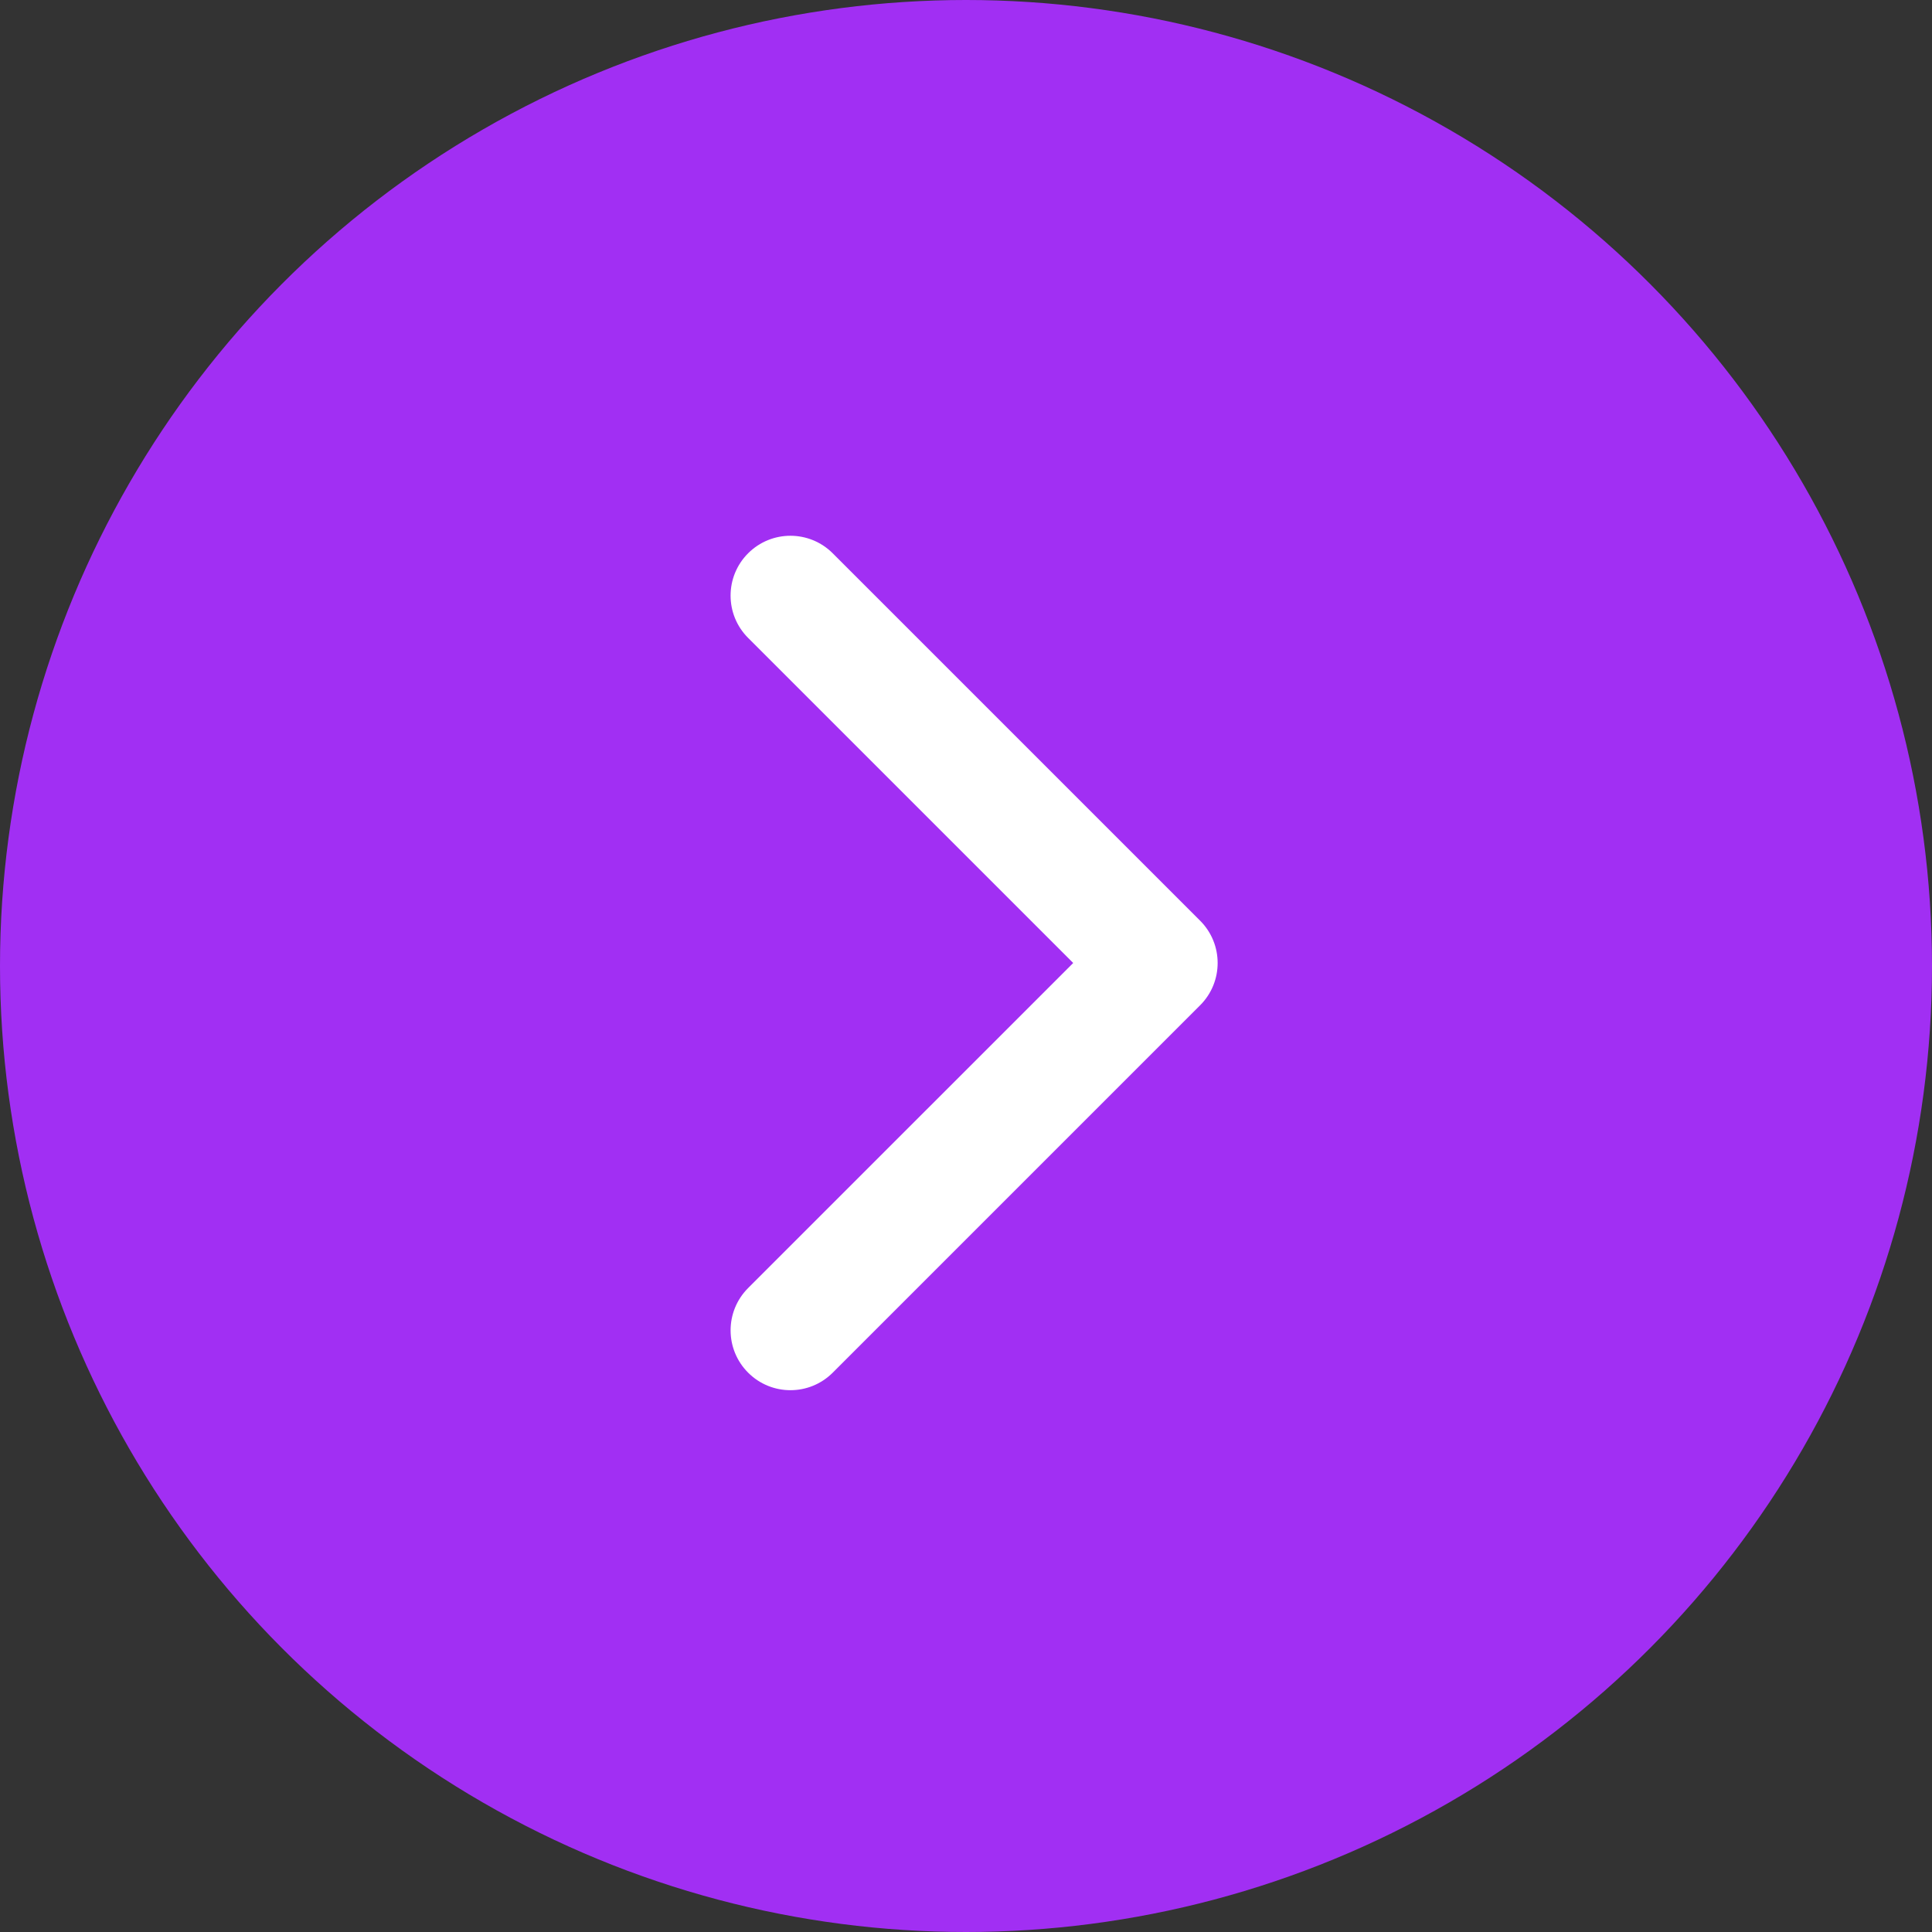
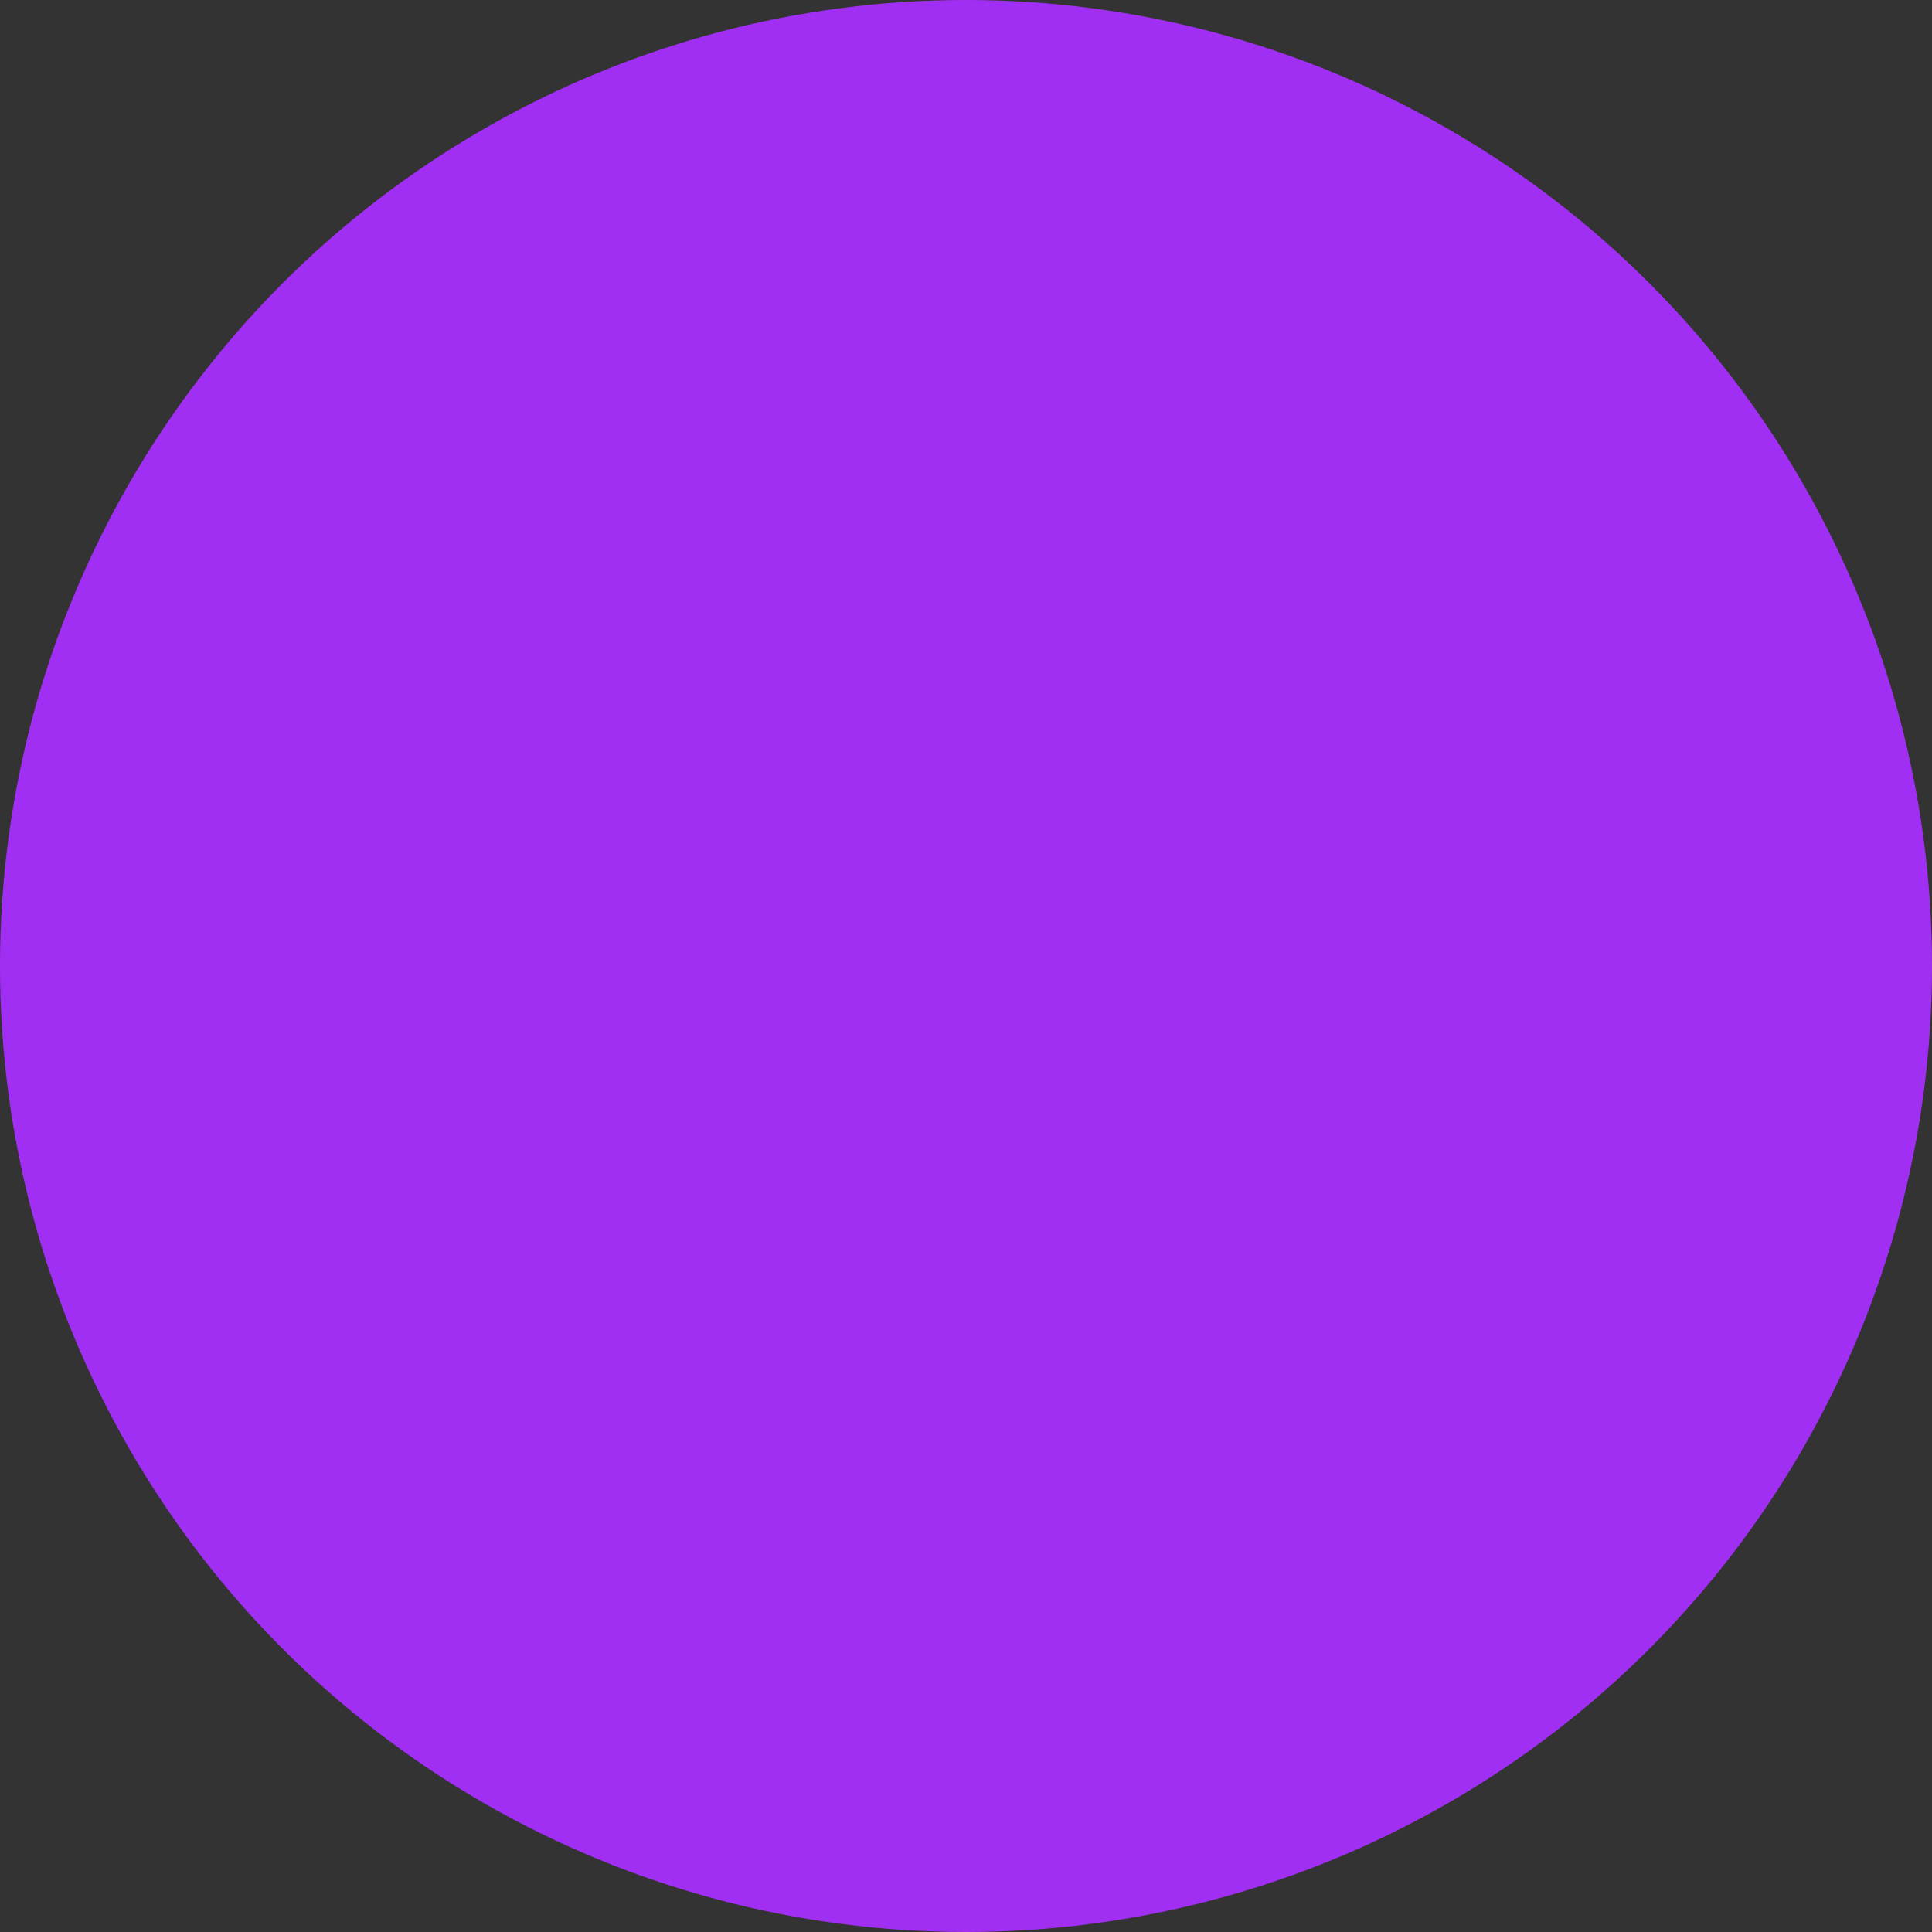
<svg xmlns="http://www.w3.org/2000/svg" width="119" height="119" viewBox="0 0 119 119" fill="none">
  <rect x="0" y="0" width="119" height="119" fill="#333333" stroke="none" />
  <circle cx="59.5" cy="59.5" r="59.5" fill="#A12FF3" />
-   <path d="M73.921 56.709L51.291 34.08C49.852 32.64 47.518 32.64 46.079 34.08C44.64 35.519 44.64 37.853 46.079 39.291L66.103 59.314L46.08 79.336C44.641 80.776 44.641 83.109 46.08 84.548C47.519 85.988 49.852 85.988 51.292 84.548L73.921 61.919C74.641 61.2 75 60.257 75 59.314C75 58.371 74.64 57.428 73.921 56.709Z" fill="white" />
</svg>